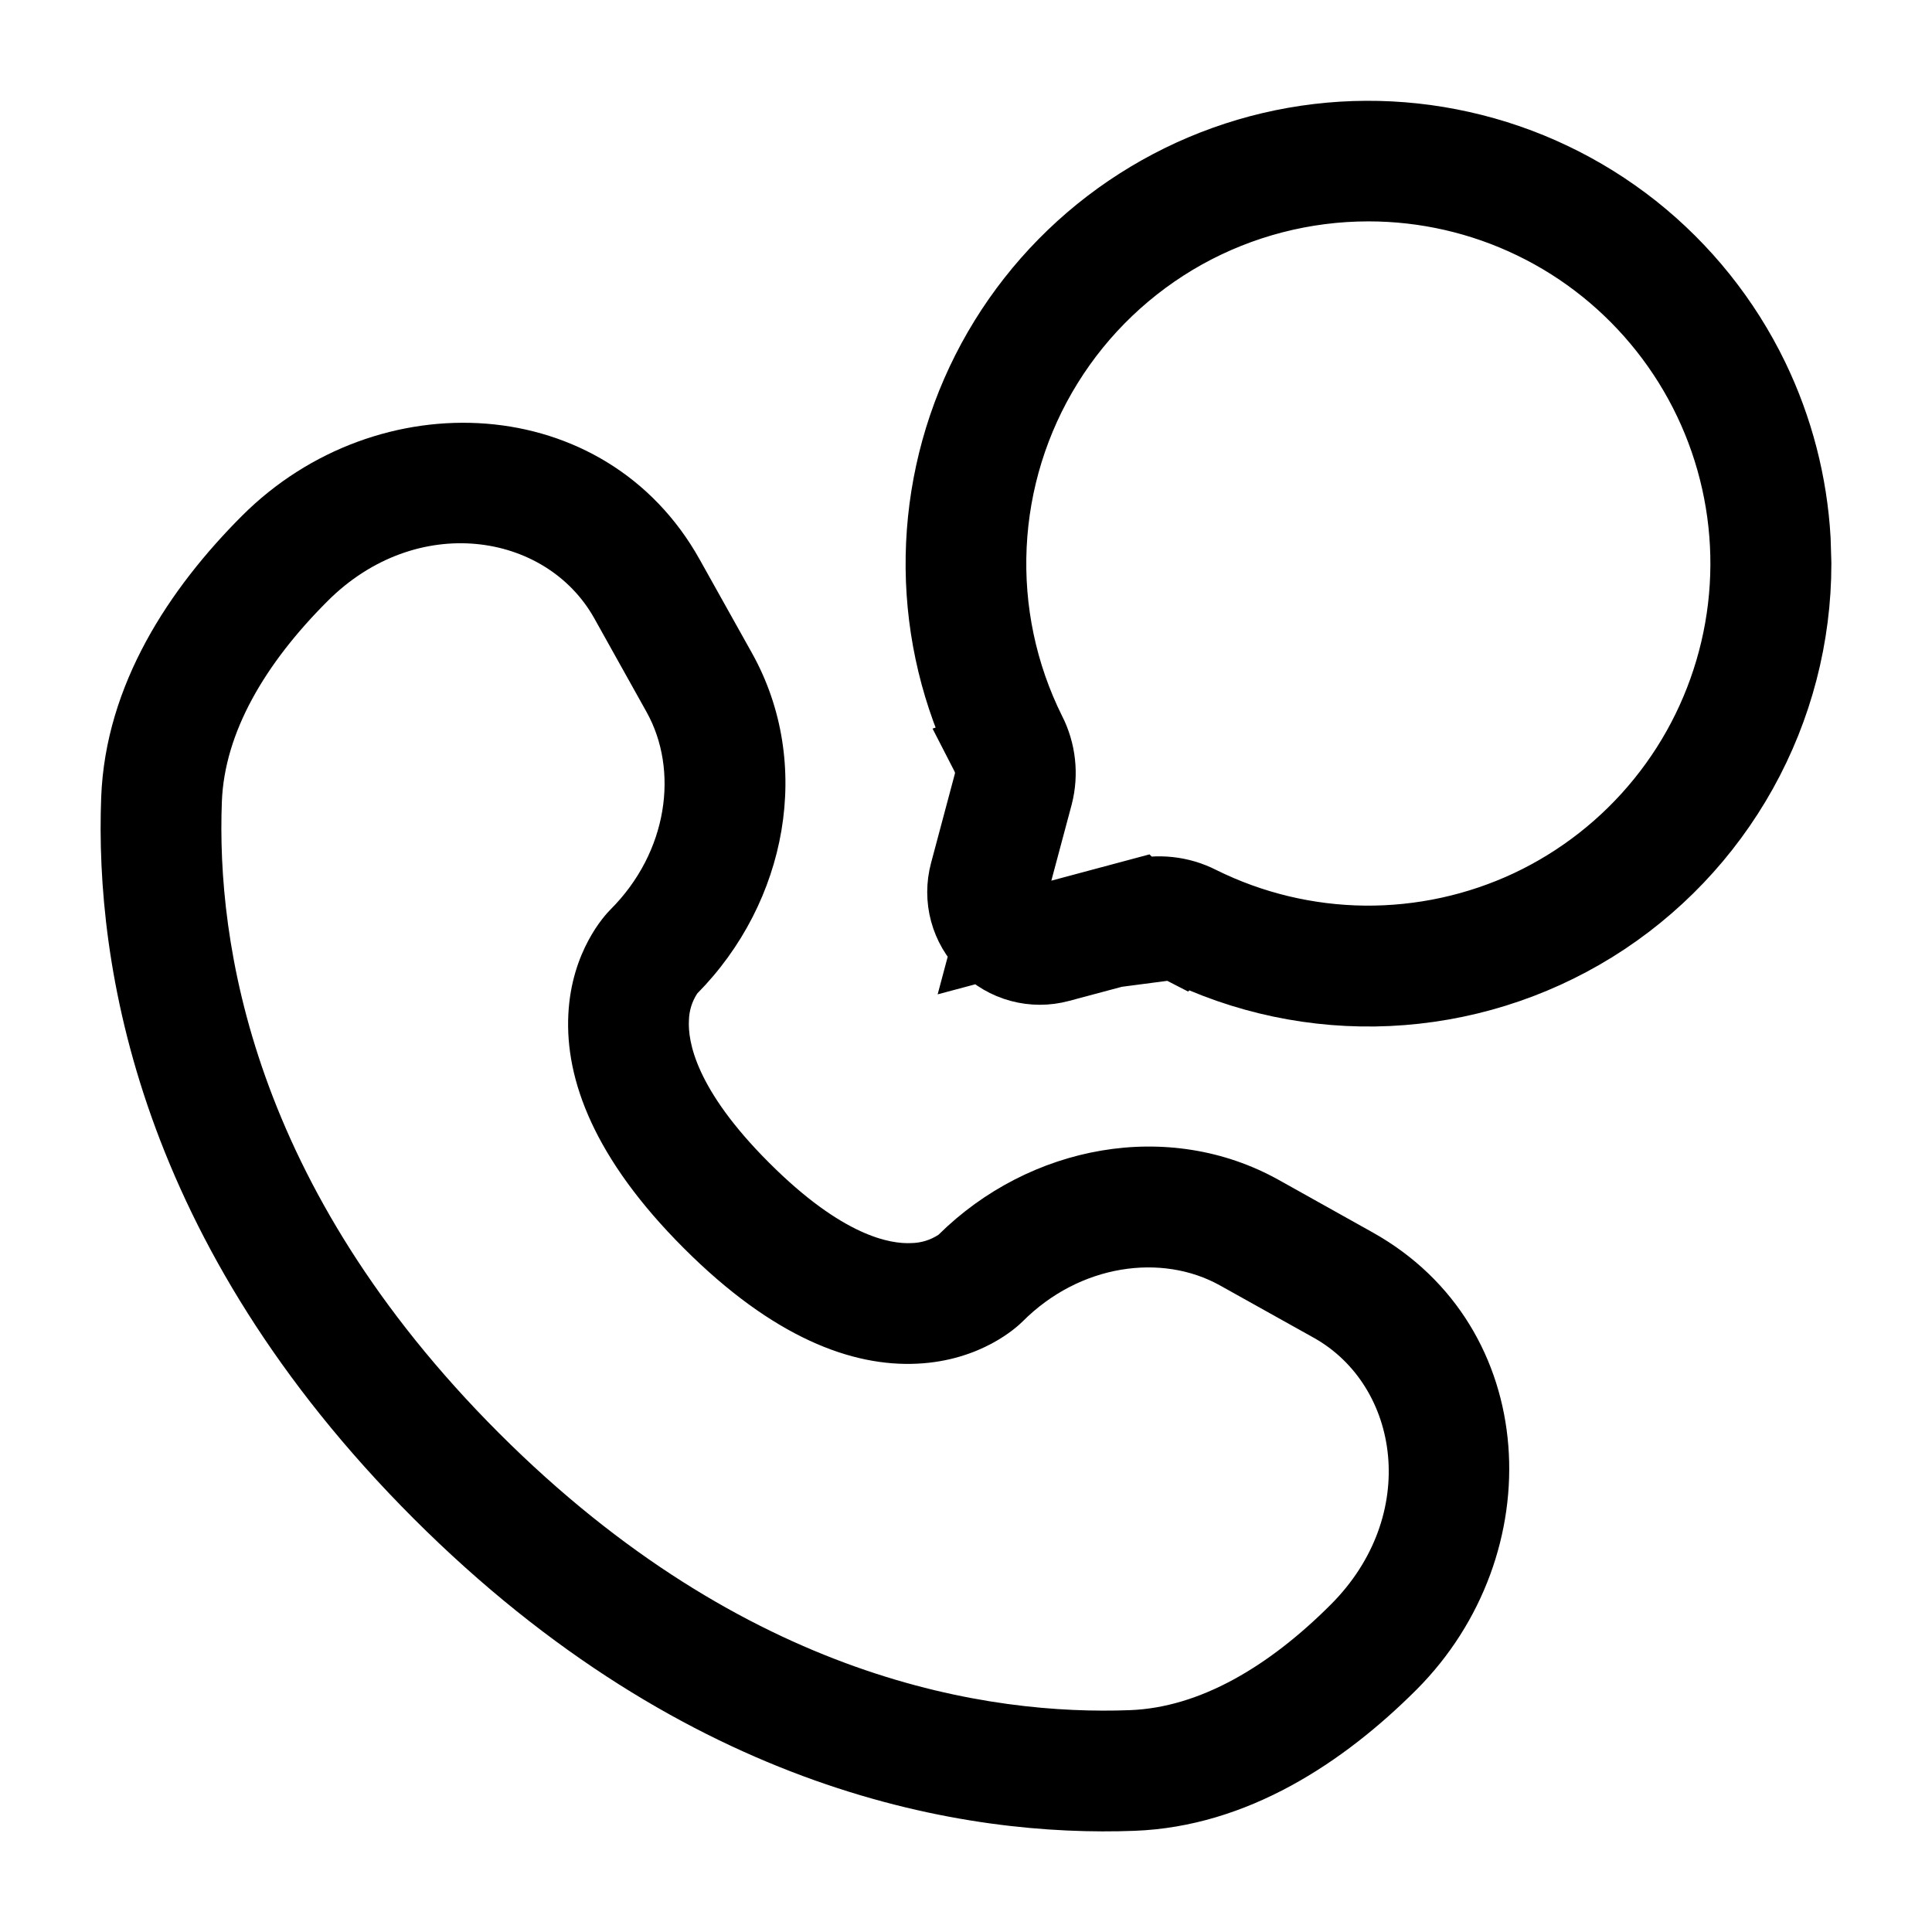
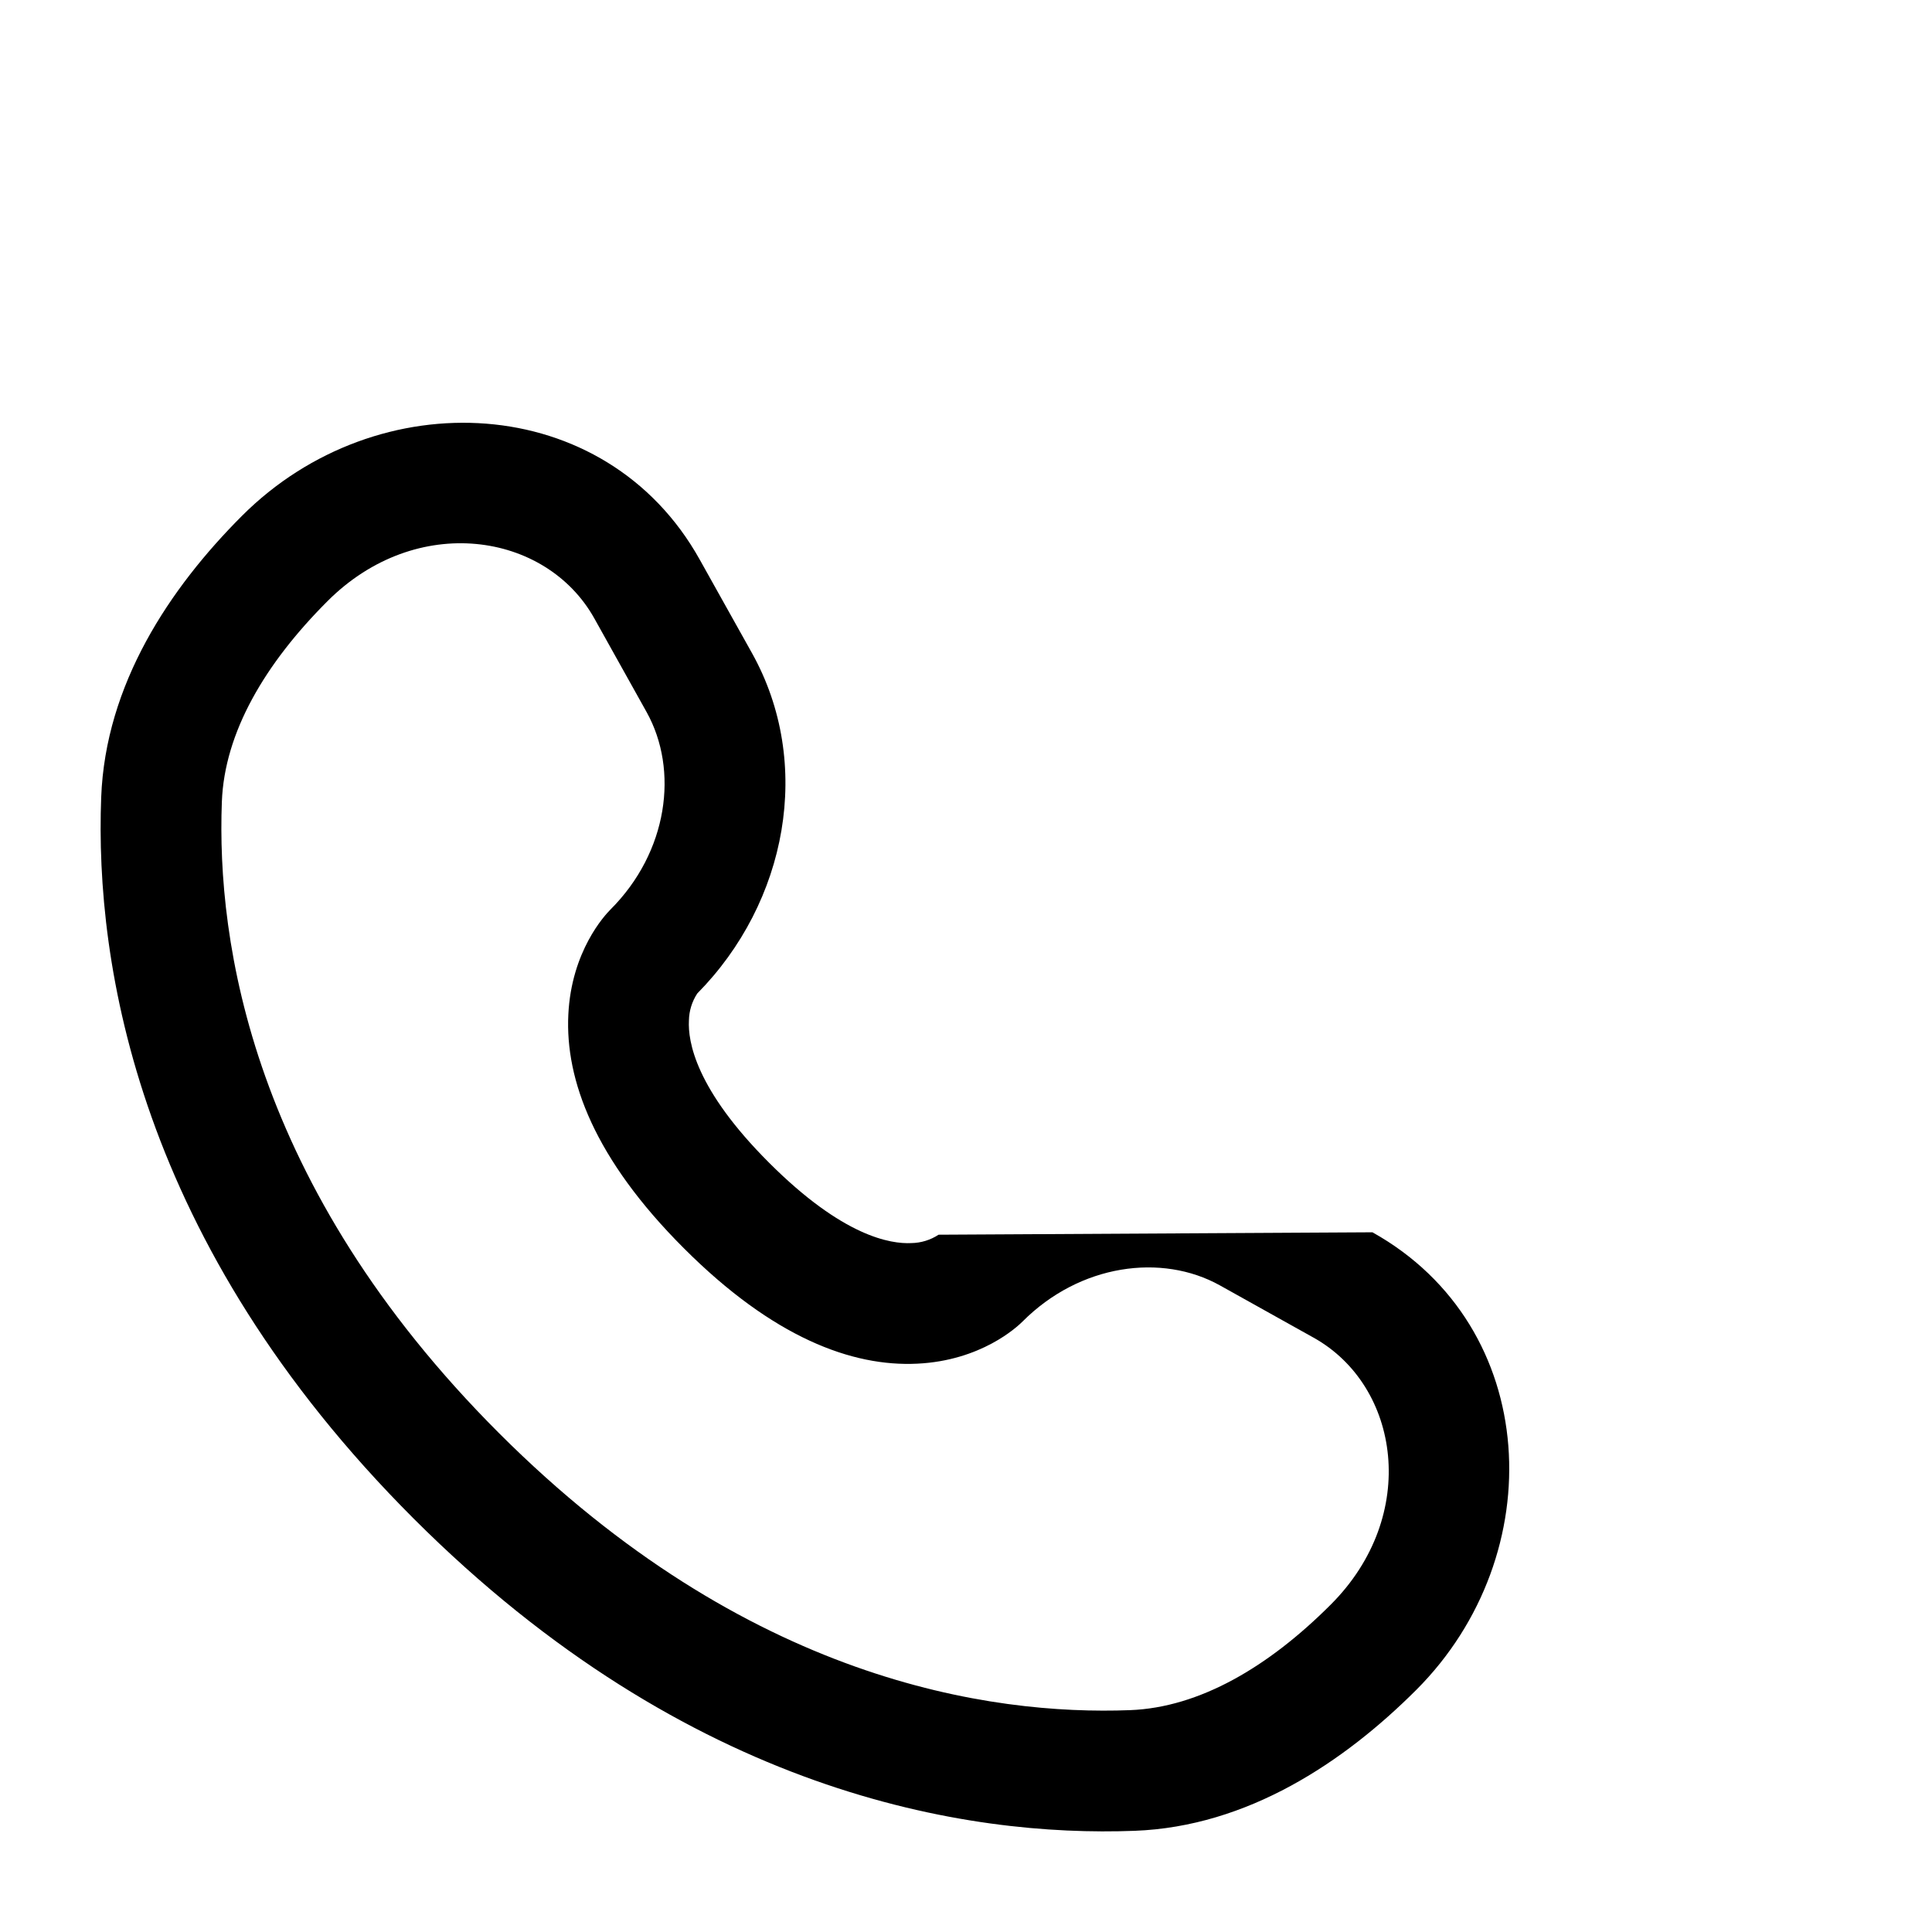
<svg xmlns="http://www.w3.org/2000/svg" width="24" height="24" viewBox="0 0 24 24" fill="currentColor">
-   <path d="M17 2.25C16.191 2.25 15.395 2.456 14.688 2.849C13.982 3.243 13.387 3.81 12.961 4.498C12.535 5.185 12.292 5.97 12.254 6.778C12.216 7.586 12.385 8.391 12.745 9.115L12.747 9.118C12.864 9.349 12.894 9.614 12.83 9.865L12.577 10.811L12.354 11.646L13.189 11.423L14.13 11.171L14.131 11.172C14.383 11.107 14.65 11.135 14.882 11.253L14.886 11.255C15.527 11.573 16.232 11.742 16.947 11.75C17.663 11.757 18.372 11.603 19.02 11.299C19.667 10.994 20.238 10.546 20.688 9.99C21.139 9.434 21.457 8.783 21.621 8.086C21.785 7.389 21.789 6.664 21.633 5.966C21.477 5.267 21.165 4.613 20.721 4.052C20.276 3.49 19.712 3.036 19.067 2.724C18.423 2.412 17.716 2.25 17 2.25ZM12.363 9.574L12.36 9.549C12.353 9.475 12.329 9.405 12.295 9.339L12.298 9.338C11.946 8.629 11.758 7.85 11.75 7.058C11.742 6.267 11.912 5.484 12.249 4.768C12.586 4.052 13.081 3.422 13.695 2.924C14.31 2.426 15.03 2.072 15.8 1.891C16.57 1.71 17.371 1.706 18.143 1.879C18.916 2.051 19.639 2.396 20.26 2.887C20.88 3.379 21.381 4.004 21.726 4.716C22.027 5.339 22.202 6.015 22.241 6.704L22.25 7.001C22.25 7.895 22.022 8.773 21.587 9.554C21.152 10.335 20.525 10.993 19.766 11.464C19.006 11.935 18.138 12.204 17.245 12.246C16.352 12.288 15.463 12.1 14.663 11.702L14.661 11.704C14.599 11.672 14.532 11.648 14.462 11.639L14.431 11.636H14.392C14.392 11.641 14.392 11.684 14.392 12.133L14.264 11.653L13.15 11.951C12.998 11.992 12.838 11.992 12.685 11.951C12.533 11.91 12.394 11.829 12.282 11.717C12.171 11.606 12.09 11.467 12.049 11.315C12.008 11.163 12.008 11.002 12.049 10.849L12.346 9.736L12.363 9.673V9.574Z" fill="currentColor" stroke="currentColor" />
-   <path fill-rule="evenodd" clip-rule="evenodd" d="M3.007 6.407C4.687 4.727 7.523 4.855 8.692 6.951L9.342 8.114C10.105 9.482 9.78 11.209 8.662 12.341C8.596 12.441 8.56 12.558 8.558 12.678C8.545 12.934 8.636 13.527 9.555 14.445C10.473 15.363 11.065 15.455 11.322 15.442C11.442 15.44 11.559 15.404 11.659 15.338C12.79 14.22 14.518 13.895 15.886 14.658L17.049 15.308C19.145 16.478 19.273 19.313 17.593 20.993C16.694 21.891 15.499 22.69 14.095 22.743C12.015 22.822 8.559 22.284 5.137 18.863C1.716 15.441 1.178 11.986 1.257 9.905C1.31 8.5 2.109 7.305 3.007 6.407ZM7.383 7.682C6.783 6.608 5.173 6.362 4.068 7.468C3.293 8.243 2.788 9.098 2.756 9.961C2.69 11.697 3.119 14.723 6.198 17.802C9.277 20.881 12.303 21.31 14.038 21.244C14.901 21.211 15.758 20.707 16.532 19.932C17.638 18.826 17.392 17.216 16.318 16.617L15.155 15.968C14.432 15.565 13.415 15.702 12.703 16.416C12.633 16.486 12.186 16.902 11.395 16.94C10.585 16.98 9.604 16.616 8.495 15.506C7.384 14.396 7.02 13.415 7.06 12.604C7.098 11.813 7.515 11.367 7.584 11.298C8.298 10.584 8.435 9.568 8.032 8.845L7.383 7.682Z" fill="currentColor" />
+   <path fill-rule="evenodd" clip-rule="evenodd" d="M3.007 6.407C4.687 4.727 7.523 4.855 8.692 6.951L9.342 8.114C10.105 9.482 9.78 11.209 8.662 12.341C8.596 12.441 8.56 12.558 8.558 12.678C8.545 12.934 8.636 13.527 9.555 14.445C10.473 15.363 11.065 15.455 11.322 15.442C11.442 15.44 11.559 15.404 11.659 15.338L17.049 15.308C19.145 16.478 19.273 19.313 17.593 20.993C16.694 21.891 15.499 22.69 14.095 22.743C12.015 22.822 8.559 22.284 5.137 18.863C1.716 15.441 1.178 11.986 1.257 9.905C1.31 8.5 2.109 7.305 3.007 6.407ZM7.383 7.682C6.783 6.608 5.173 6.362 4.068 7.468C3.293 8.243 2.788 9.098 2.756 9.961C2.69 11.697 3.119 14.723 6.198 17.802C9.277 20.881 12.303 21.31 14.038 21.244C14.901 21.211 15.758 20.707 16.532 19.932C17.638 18.826 17.392 17.216 16.318 16.617L15.155 15.968C14.432 15.565 13.415 15.702 12.703 16.416C12.633 16.486 12.186 16.902 11.395 16.94C10.585 16.98 9.604 16.616 8.495 15.506C7.384 14.396 7.02 13.415 7.06 12.604C7.098 11.813 7.515 11.367 7.584 11.298C8.298 10.584 8.435 9.568 8.032 8.845L7.383 7.682Z" fill="currentColor" />
</svg>